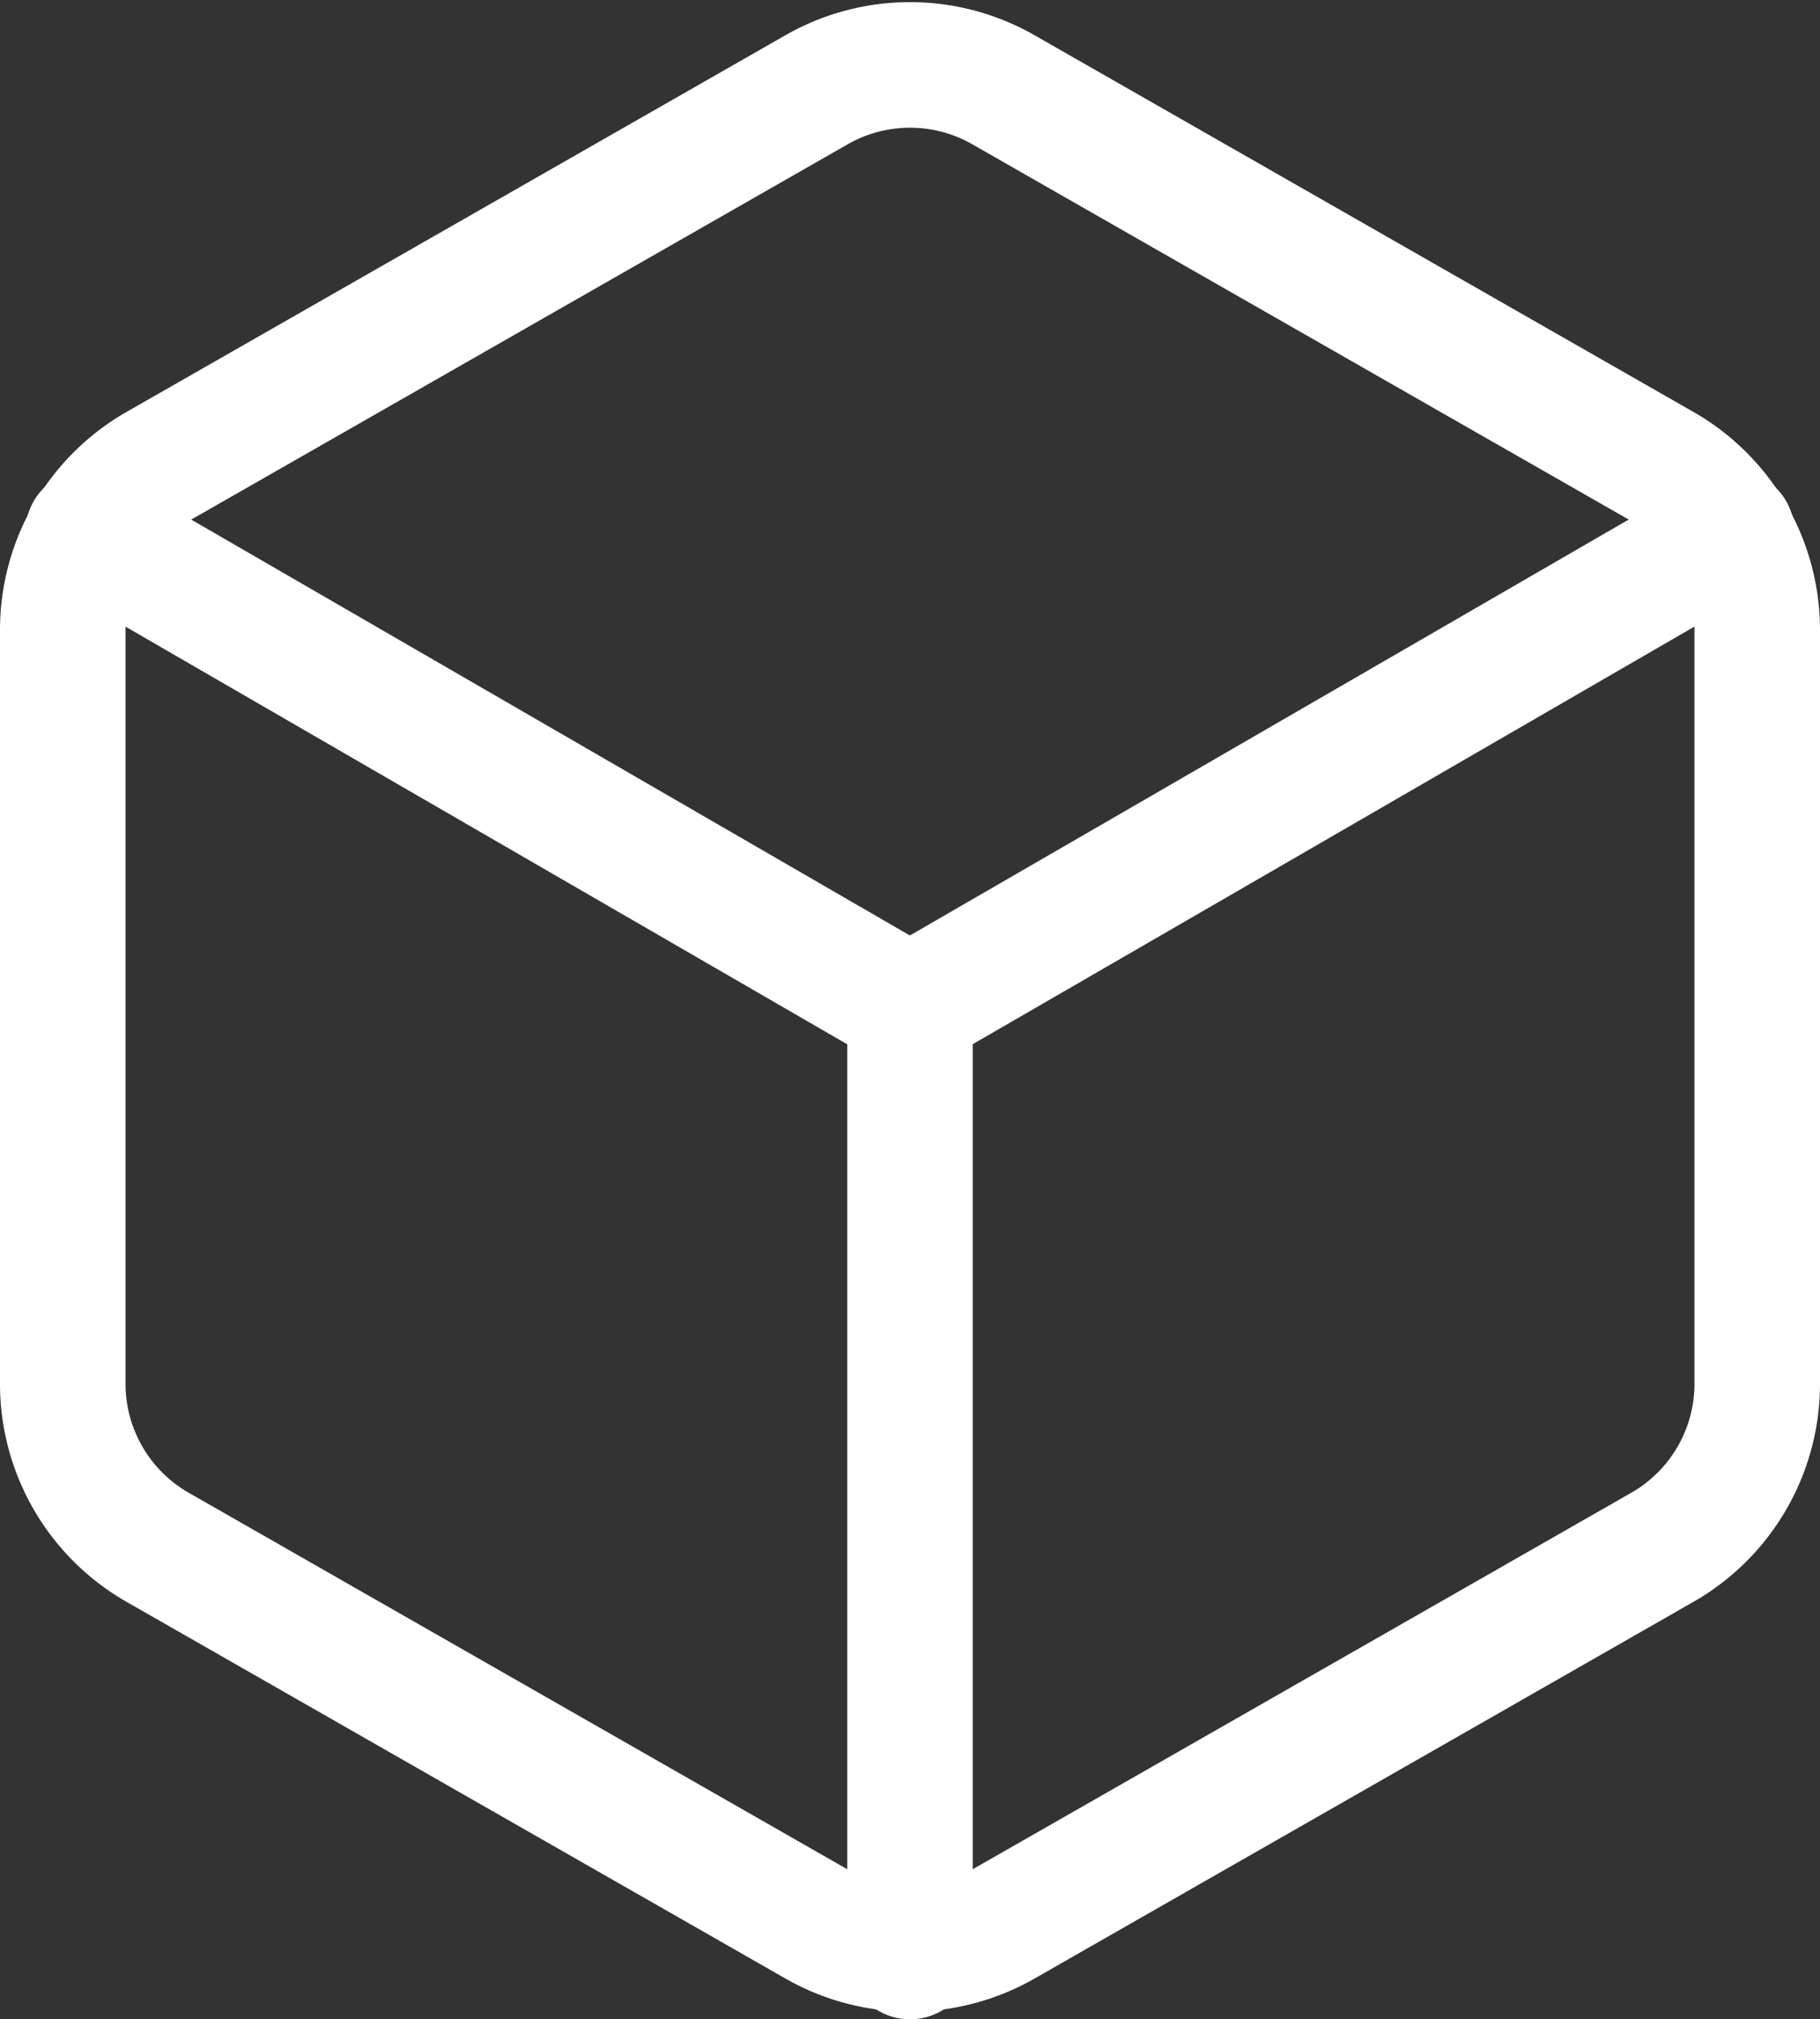
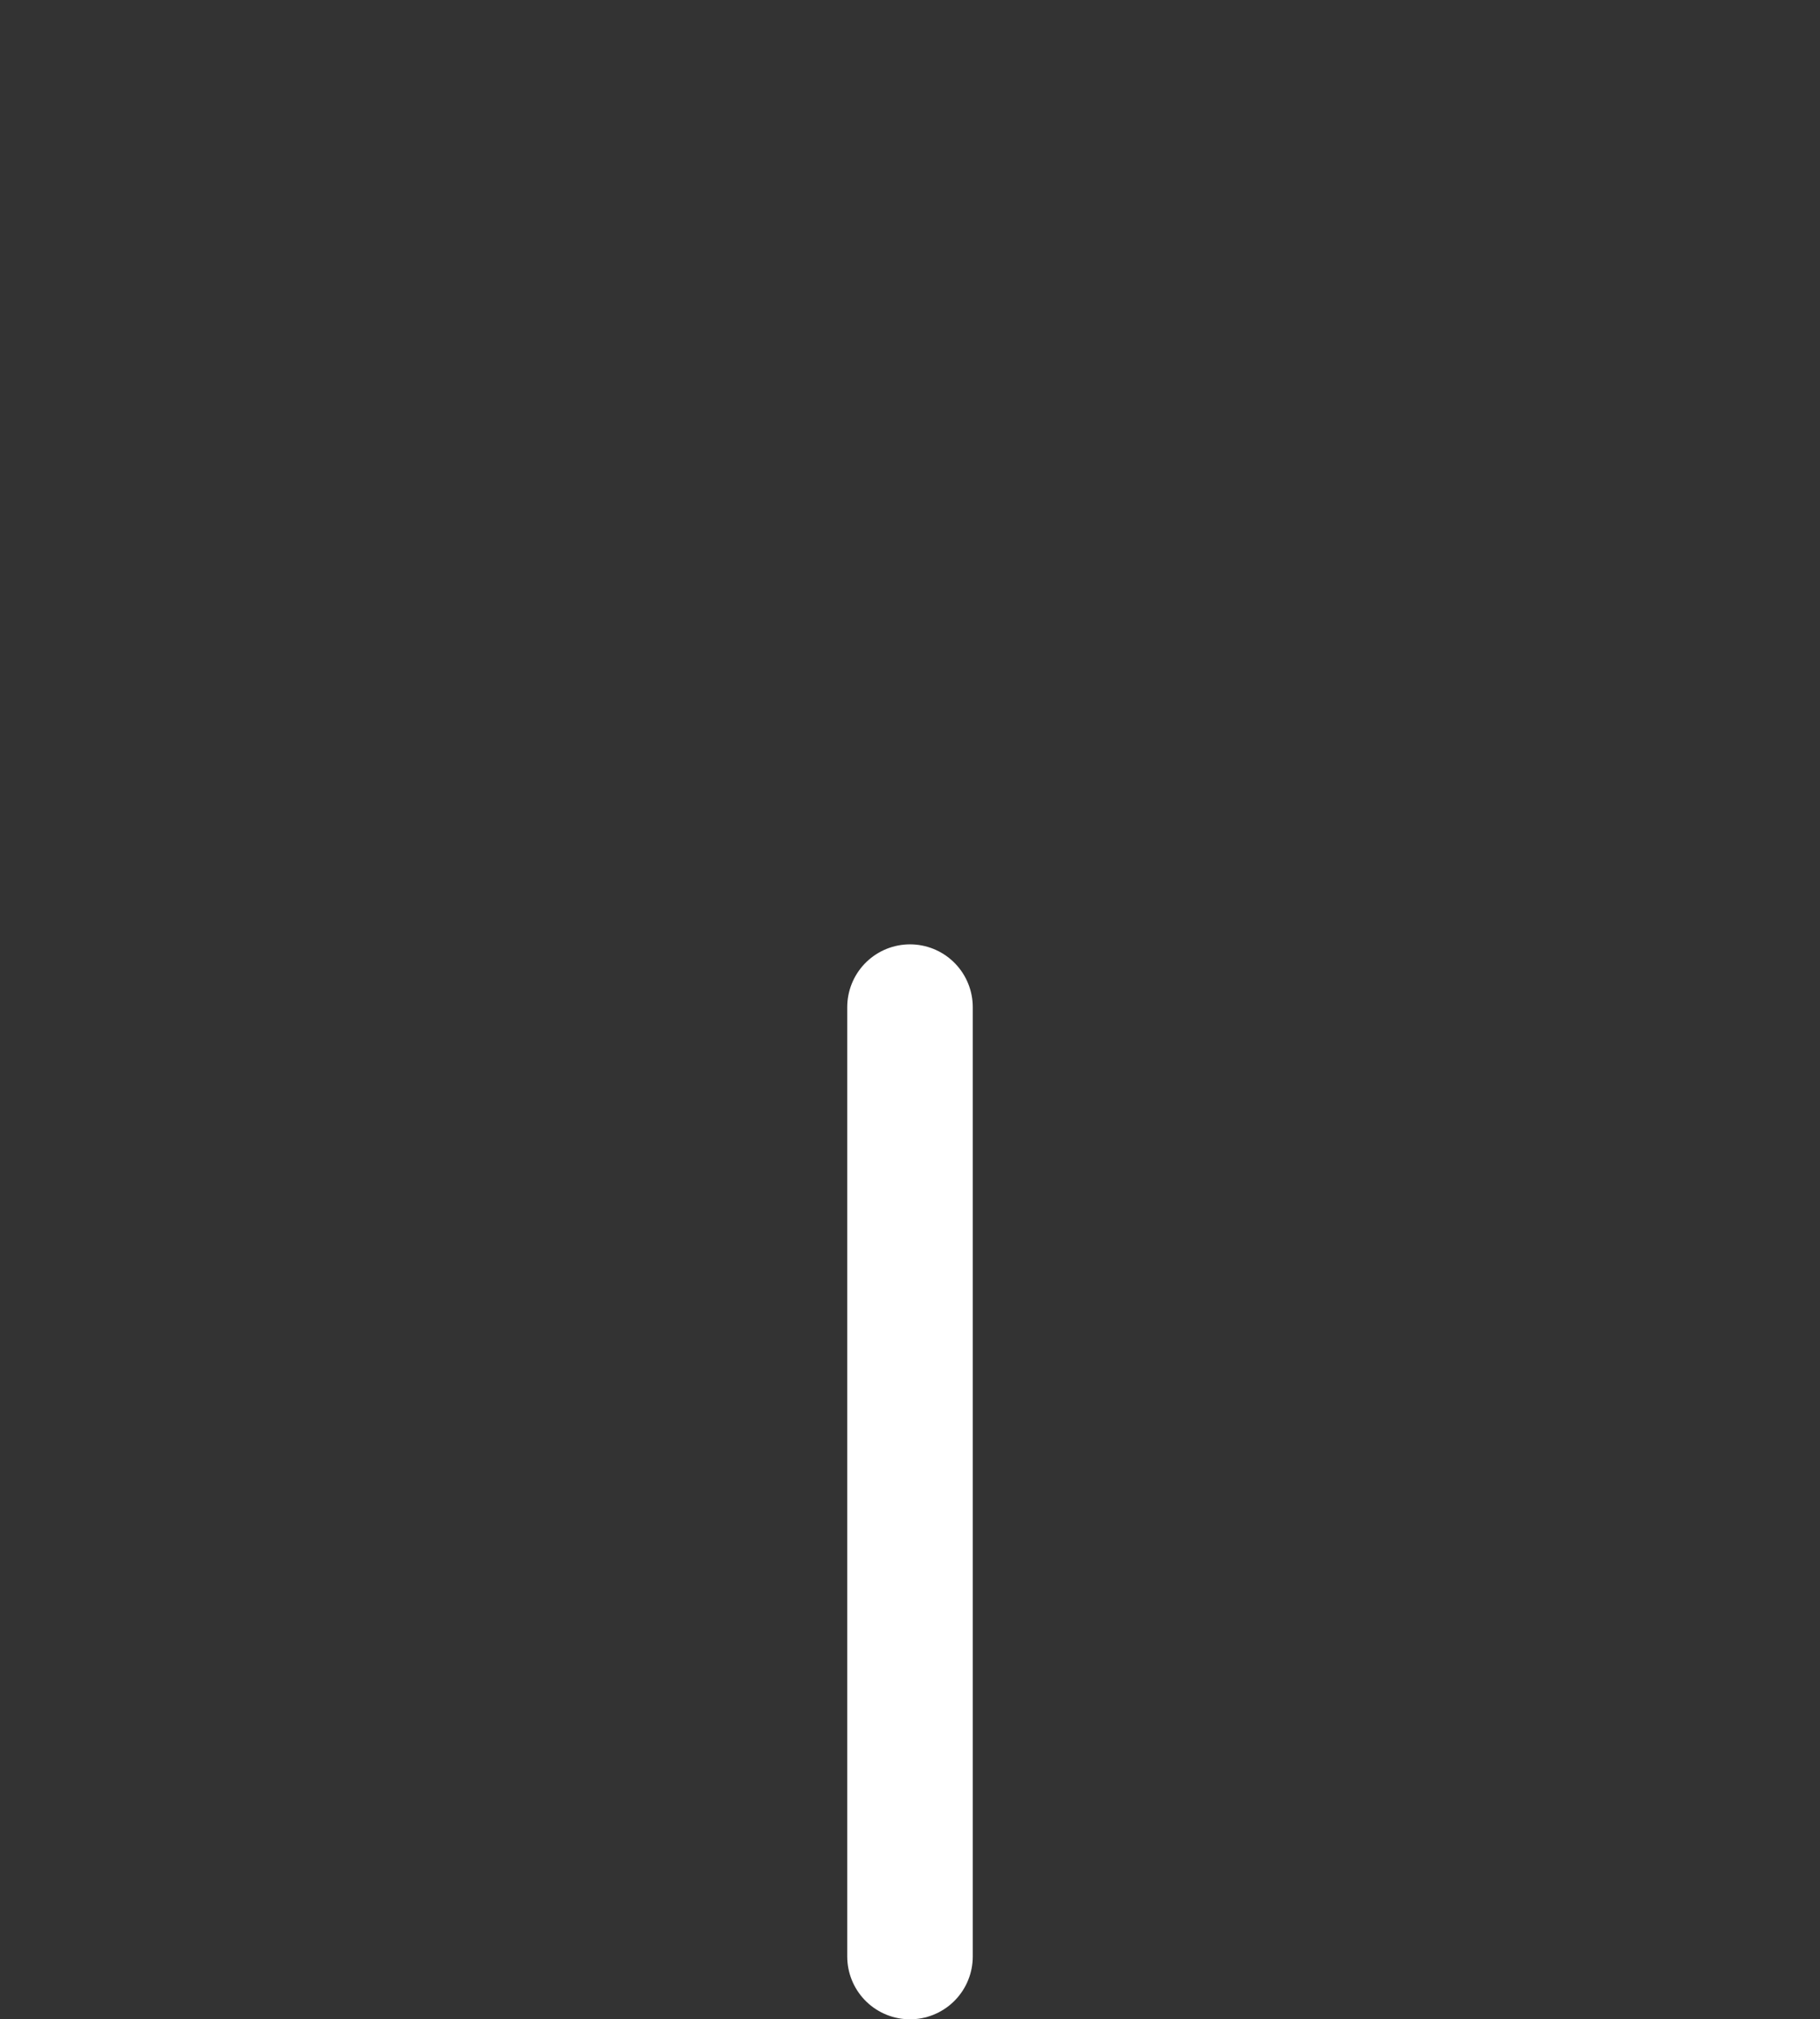
<svg xmlns="http://www.w3.org/2000/svg" width="14.5" height="16.079" viewBox="0 0 14.5 16.079">
  <rect x="0" y="0" width="14.5" height="16.079" fill="#333333" stroke="none" />
  <g id="Group_2051" data-name="Group 2051" transform="translate(-442.407 -89.403)">
-     <path id="Path_167" data-name="Path 167" d="M18,13.5v-6a1.5,1.5,0,0,0-.75-1.3L12,3.2a1.5,1.5,0,0,0-1.5,0l-5.25,3A1.5,1.5,0,0,0,4.5,7.5v6a1.5,1.5,0,0,0,.75,1.3l5.25,3a1.5,1.5,0,0,0,1.5,0l5.25-3A1.5,1.5,0,0,0,18,13.5Z" transform="translate(438.407 86.921)" fill="none" stroke="#fff" stroke-linecap="round" stroke-linejoin="round" stroke-width="1" />
-     <path id="Path_168" data-name="Path 168" d="M4.905,10.44l6.547,3.787,2.183-1.262L18,10.44" transform="translate(438.204 83.203)" fill="none" stroke="#fff" stroke-linecap="round" stroke-linejoin="round" stroke-width="1" />
    <path id="Path_169" data-name="Path 169" d="M18,25.56V18" transform="translate(431.657 79.423)" fill="none" stroke="#fff" stroke-linecap="round" stroke-linejoin="round" stroke-width="1" />
  </g>
</svg>